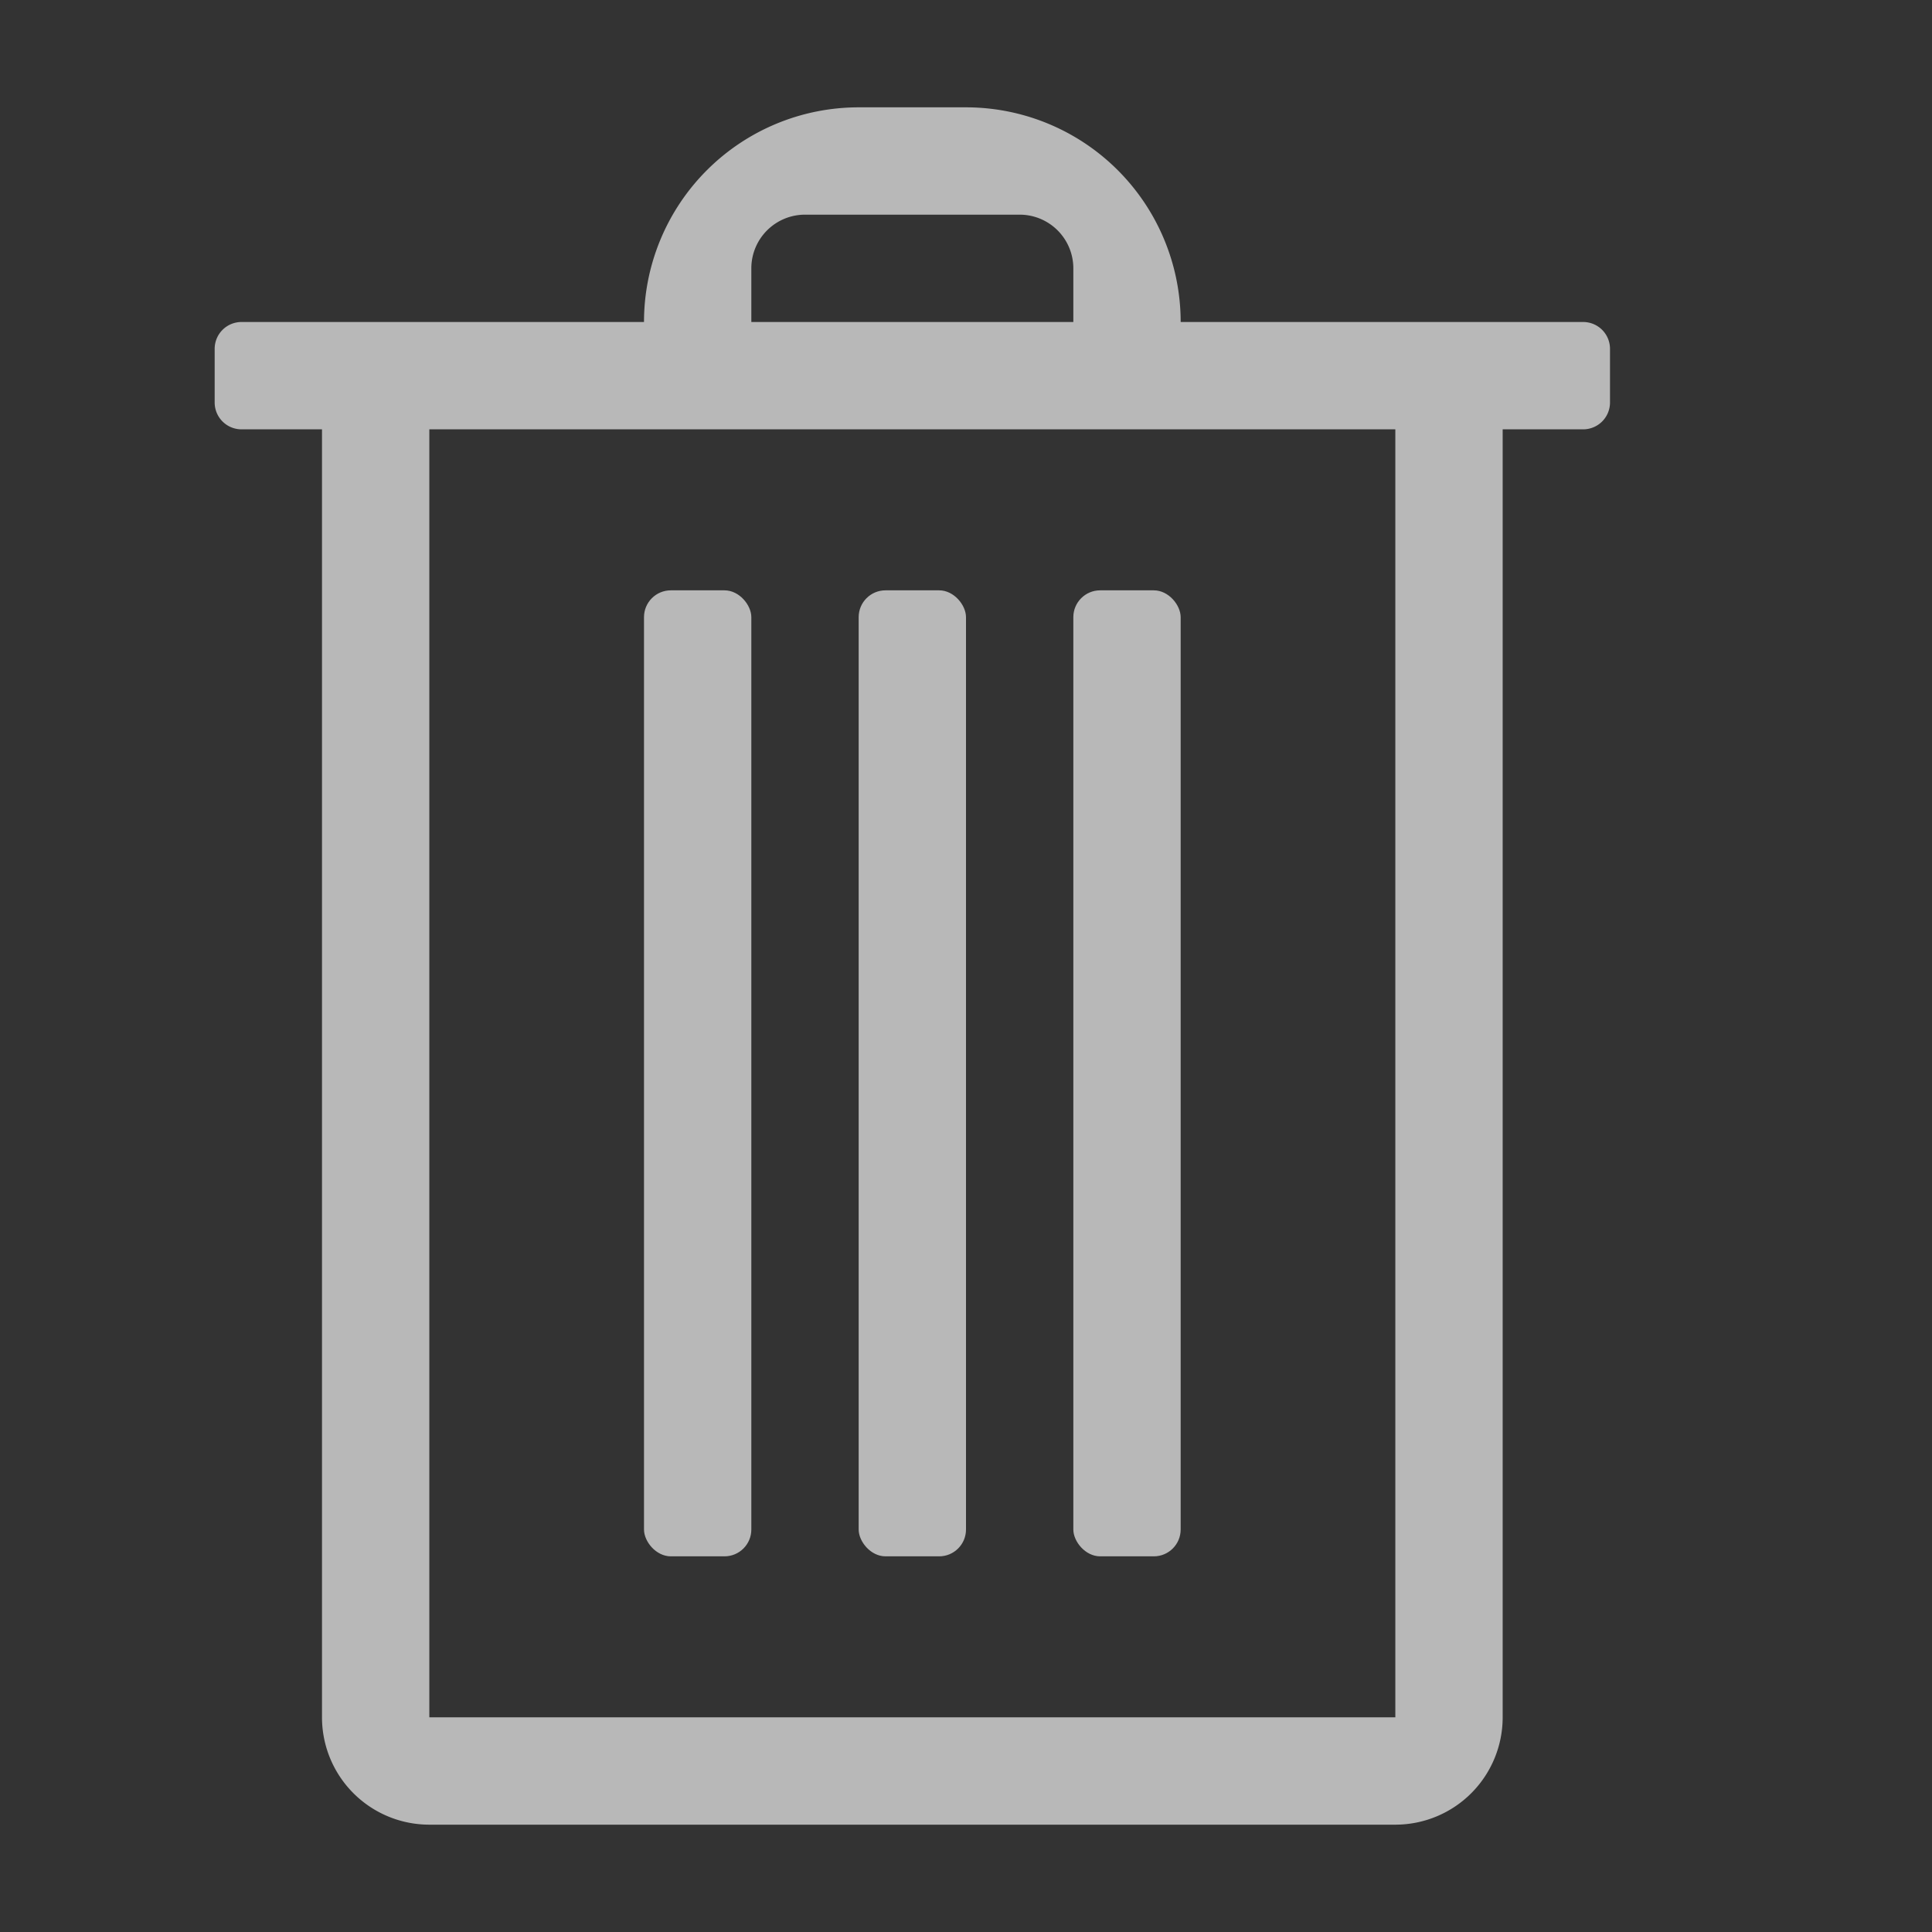
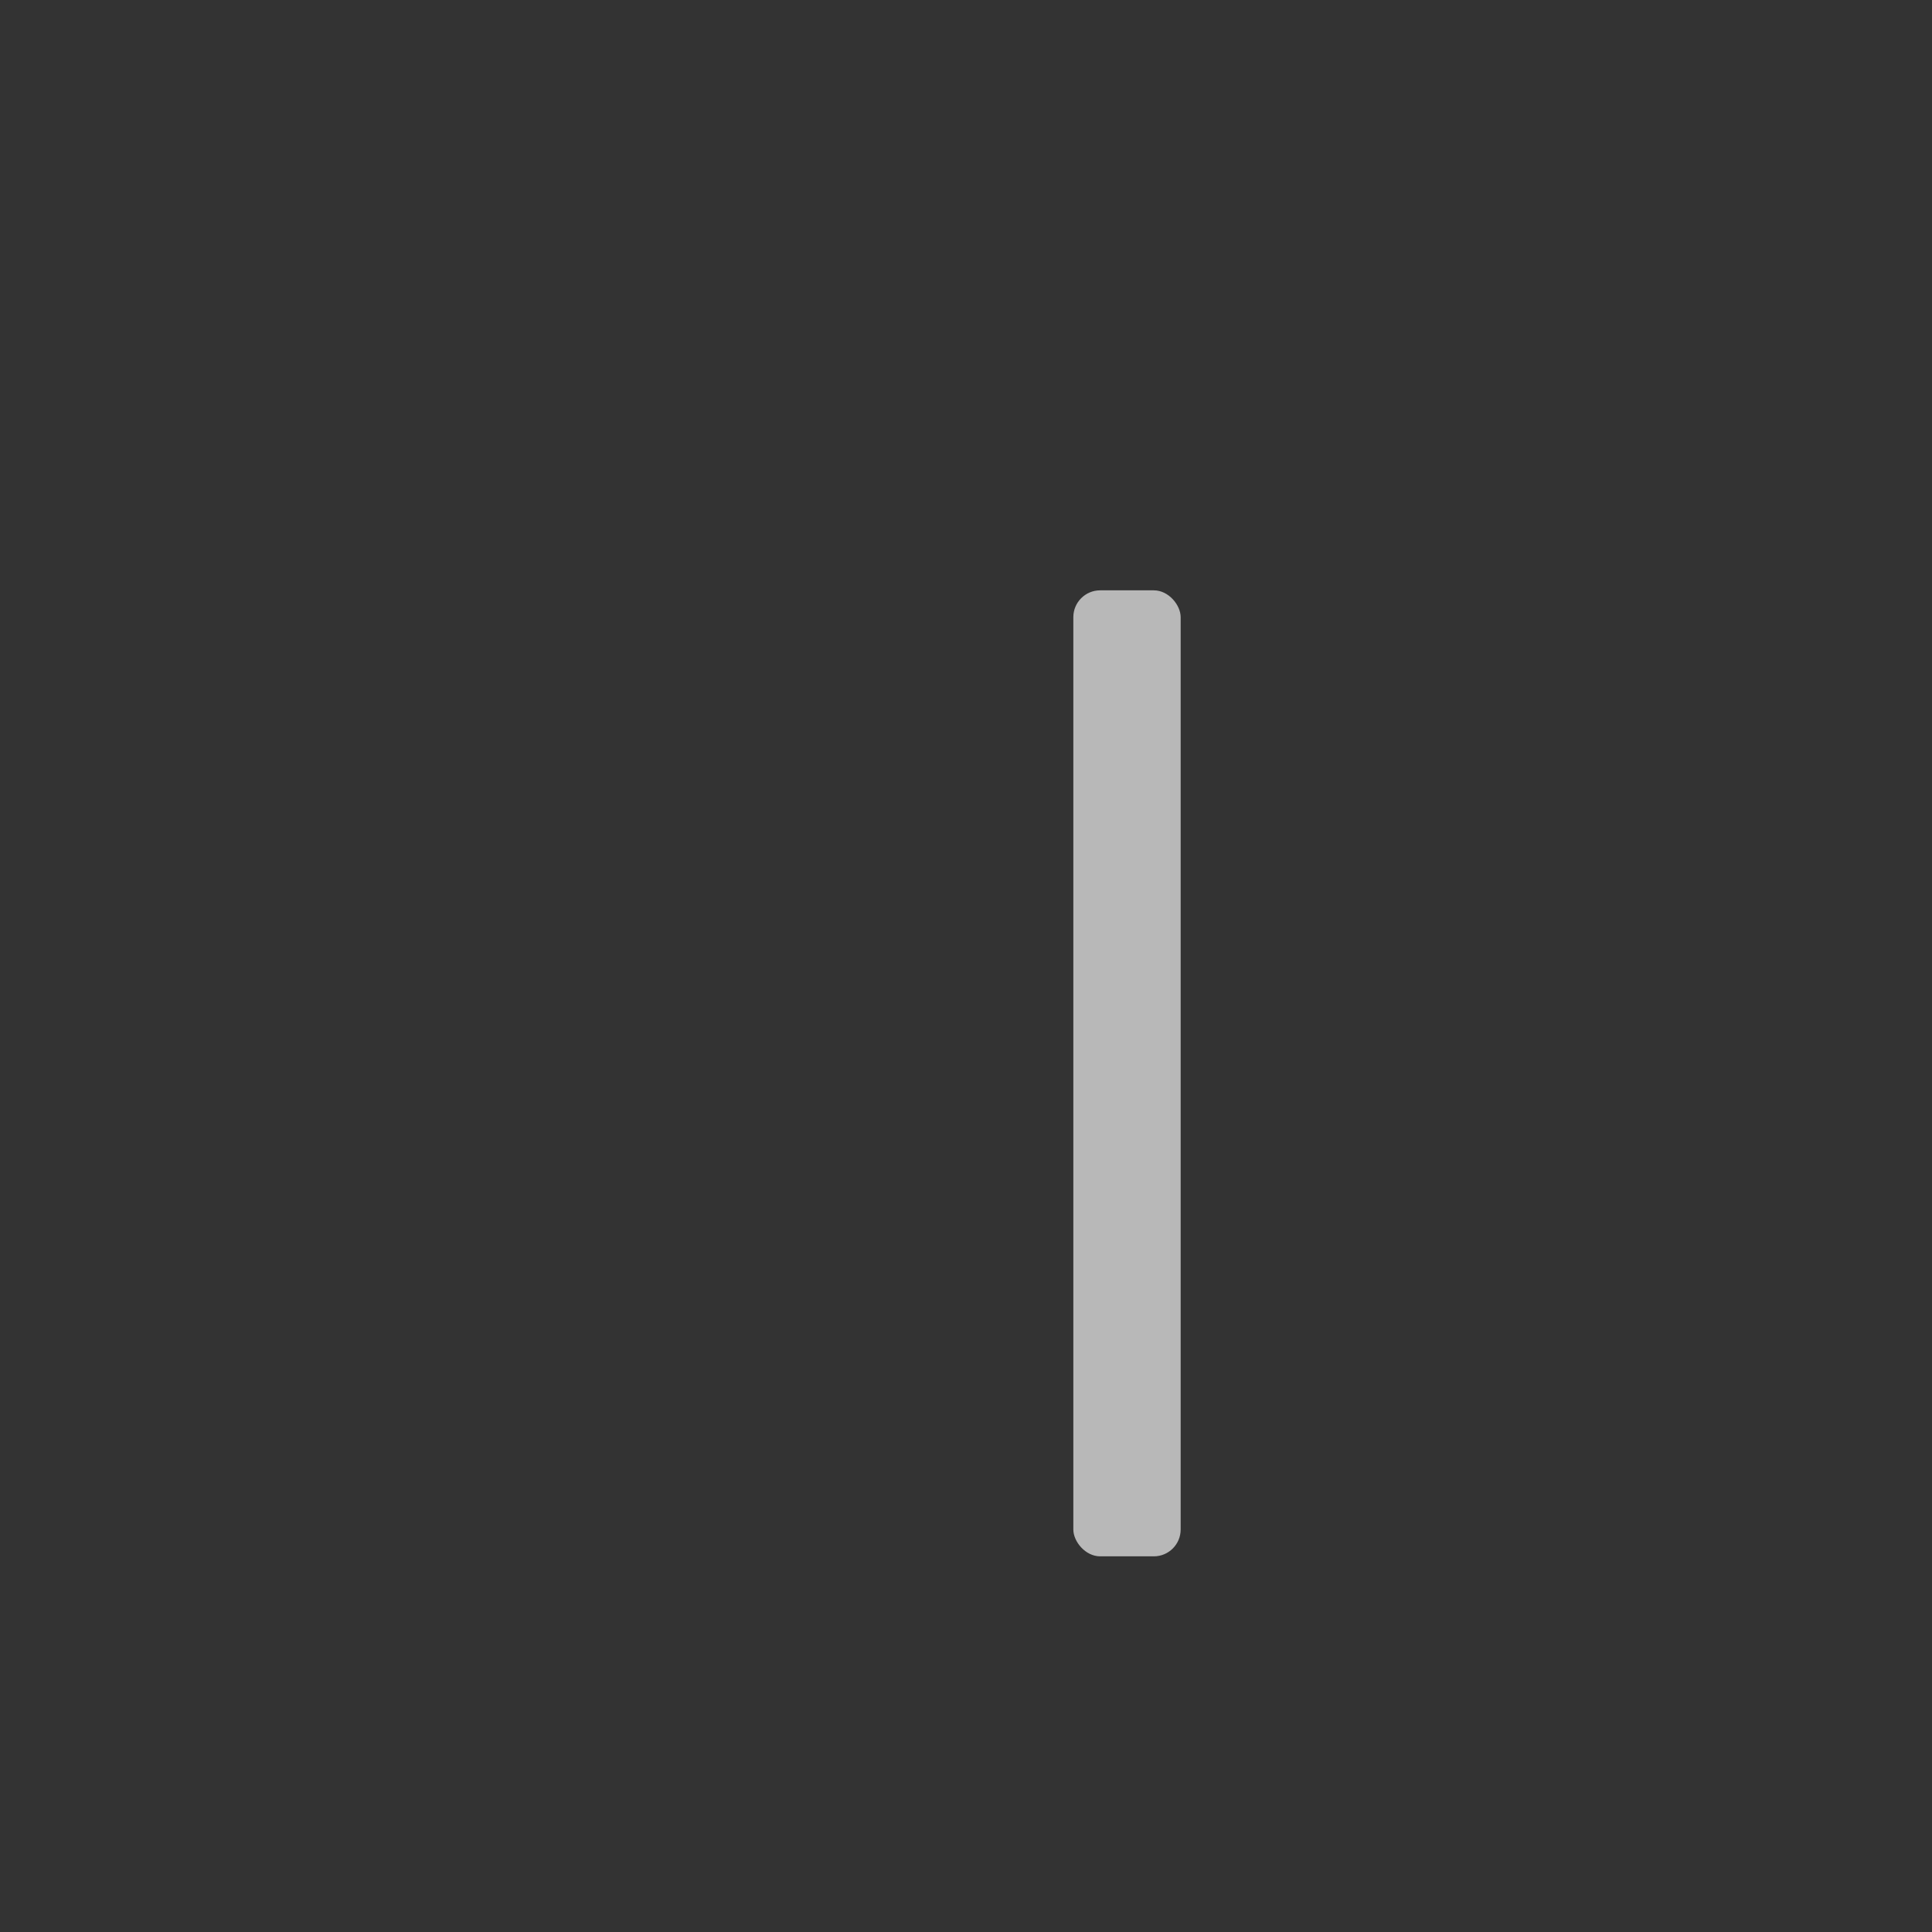
<svg xmlns="http://www.w3.org/2000/svg" id="S_Delete_Md_N_D_2x" data-name="S_Delete_Md_N_D@2x" width="36" height="36" viewBox="0 0 36 36">
  <rect x="0" y="0" width="36" height="36" fill="#333333" stroke="none" />
  <defs>
    <style>
      .fill {
        fill: #fff;
        opacity: 0.65;
      }

      
    </style>
  </defs>
  <title>S_Delete_Md_N_D@2x</title>
-   <rect class="fill" x="16" y="11" width="2" height="18" rx="0.5" ry="0.5" />
-   <rect class="fill" x="12" y="11" width="2" height="18" rx="0.5" ry="0.5" />
-   <path class="fill" d="M29.5,6H22a4,4,0,0,0-4-4H16a4,4,0,0,0-4,4H4.5a0.5,0.5,0,0,0-.5.5v1a0.5,0.5,0,0,0,.5.5H6V32a2,2,0,0,0,2,2H26a2,2,0,0,0,2-2V8h1.5A0.5,0.5,0,0,0,30,7.5v-1A0.5,0.5,0,0,0,29.5,6ZM14,5a1,1,0,0,1,1-1h4a1,1,0,0,1,1,1V6H14V5ZM26,32H8V8H26V32Z" />
  <rect class="fill" x="20" y="11" width="2" height="18" rx="0.5" ry="0.5" />
</svg>